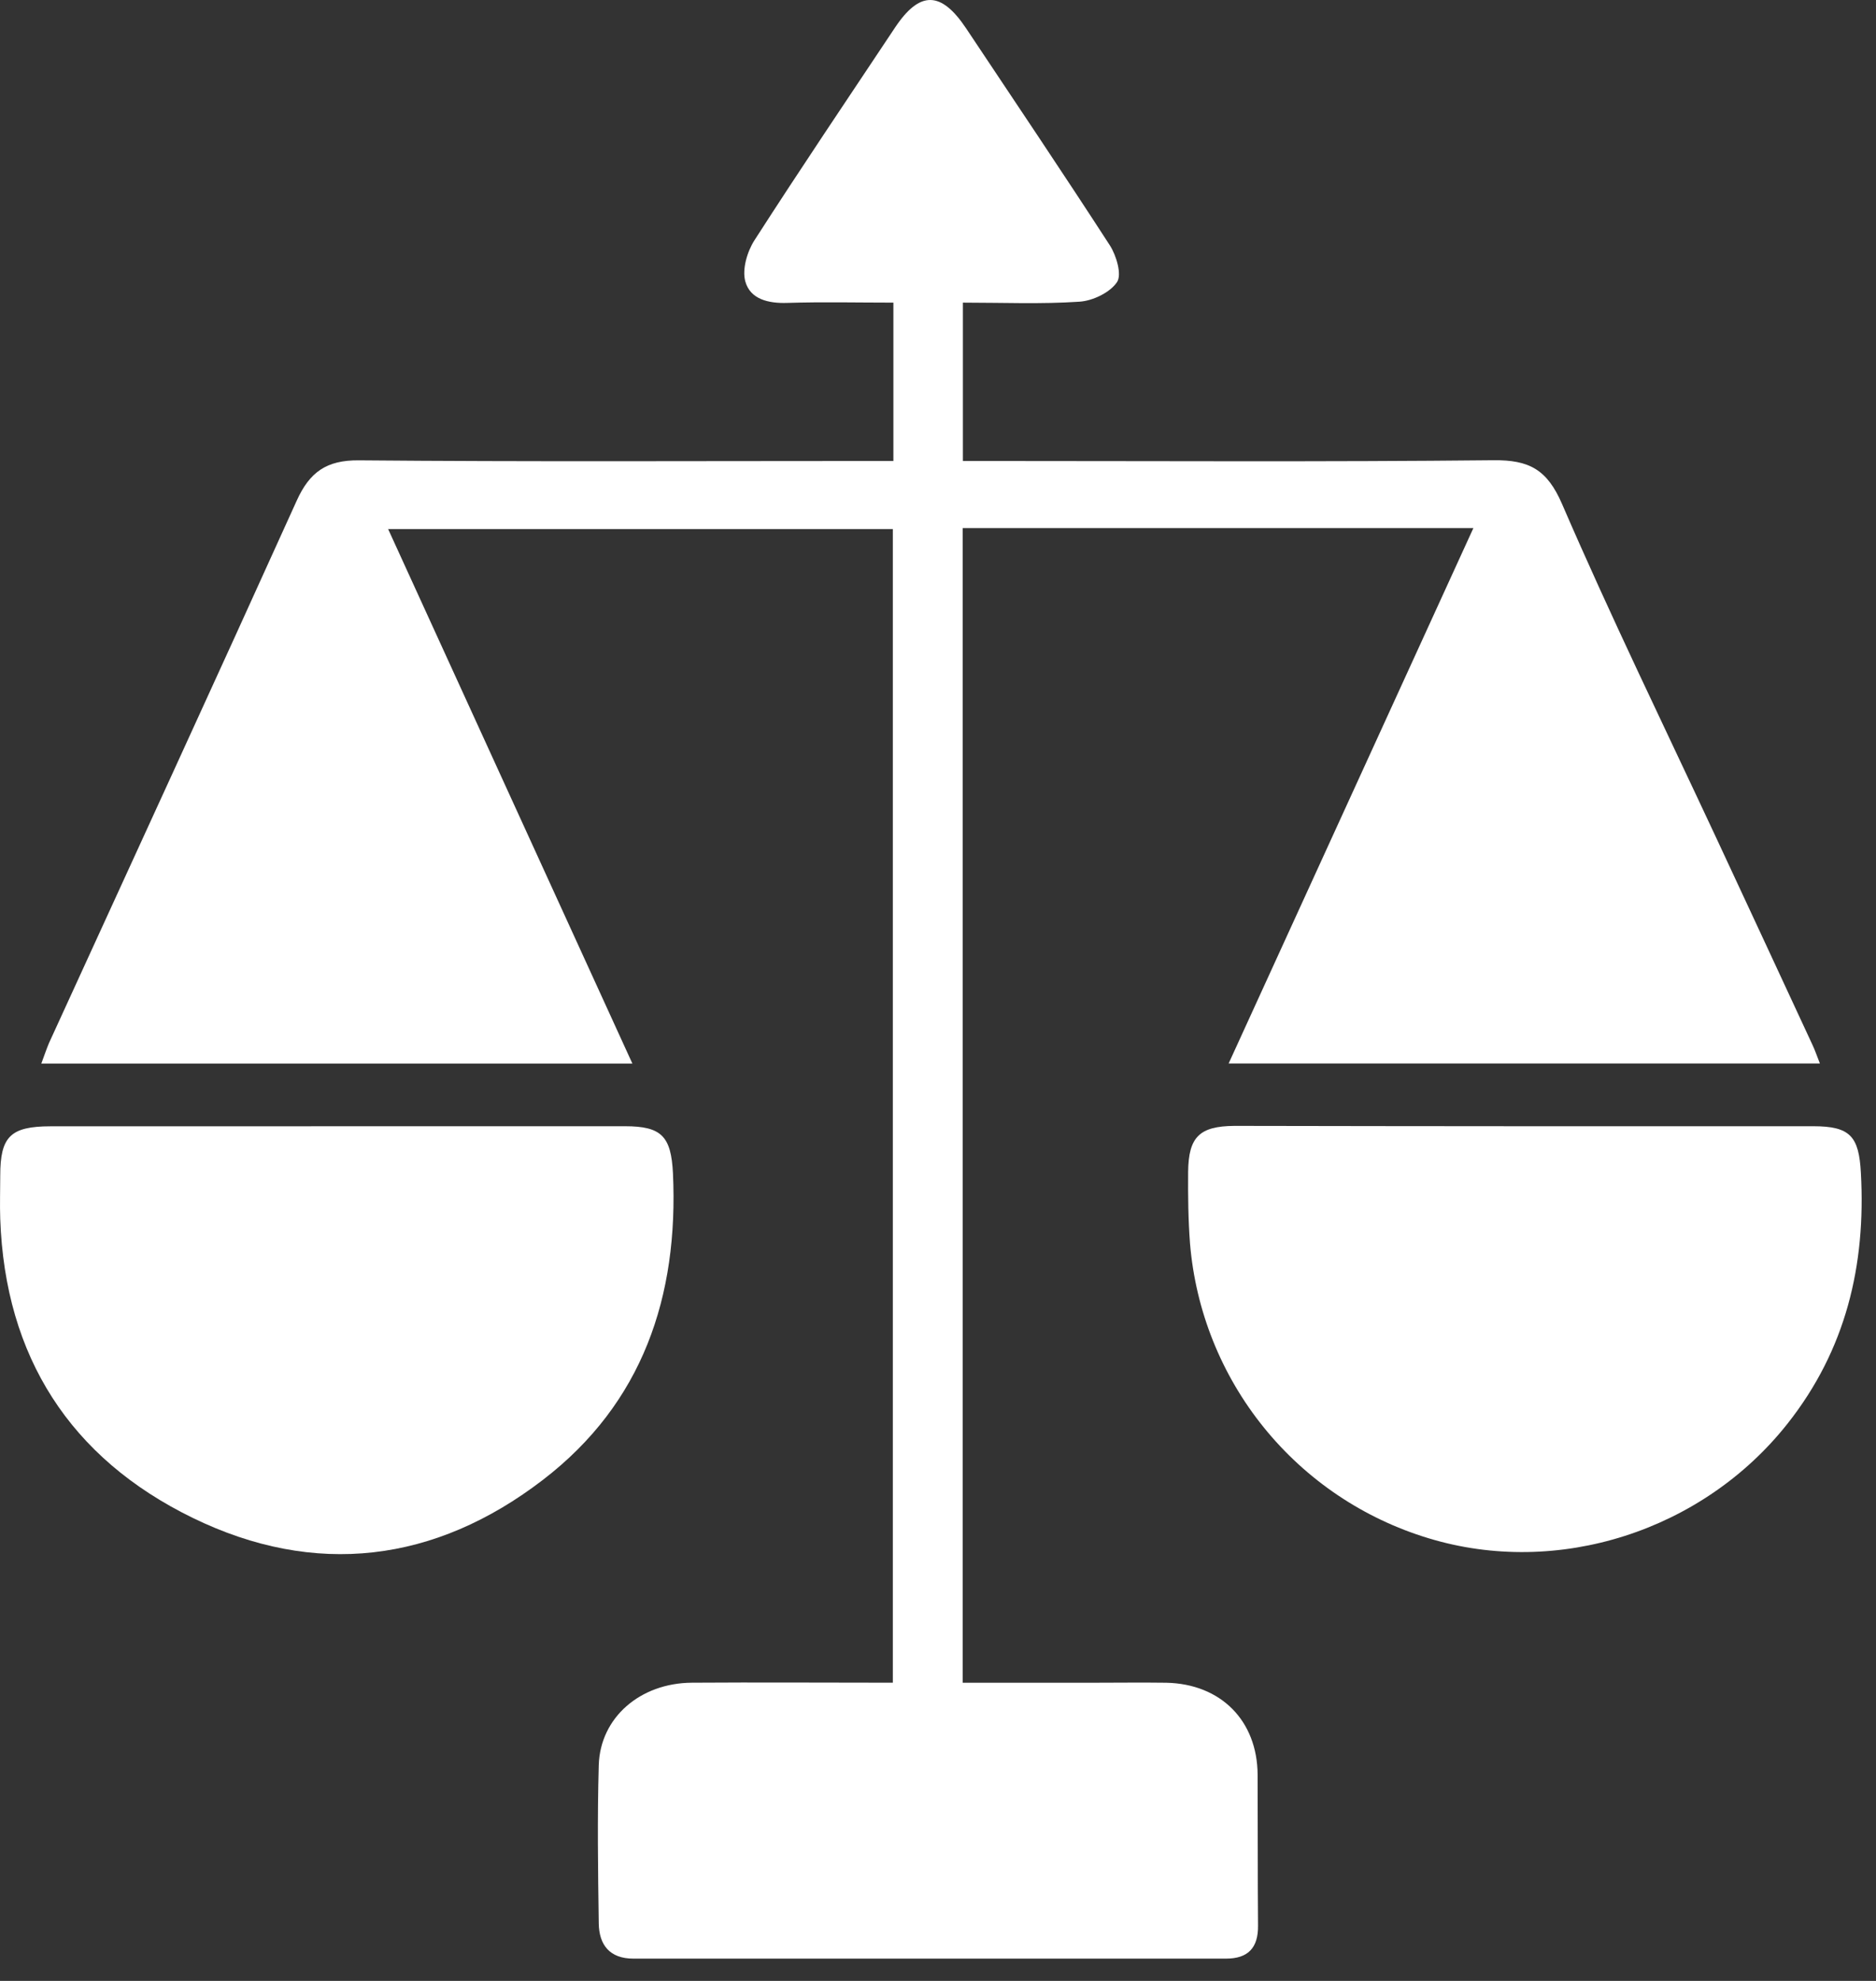
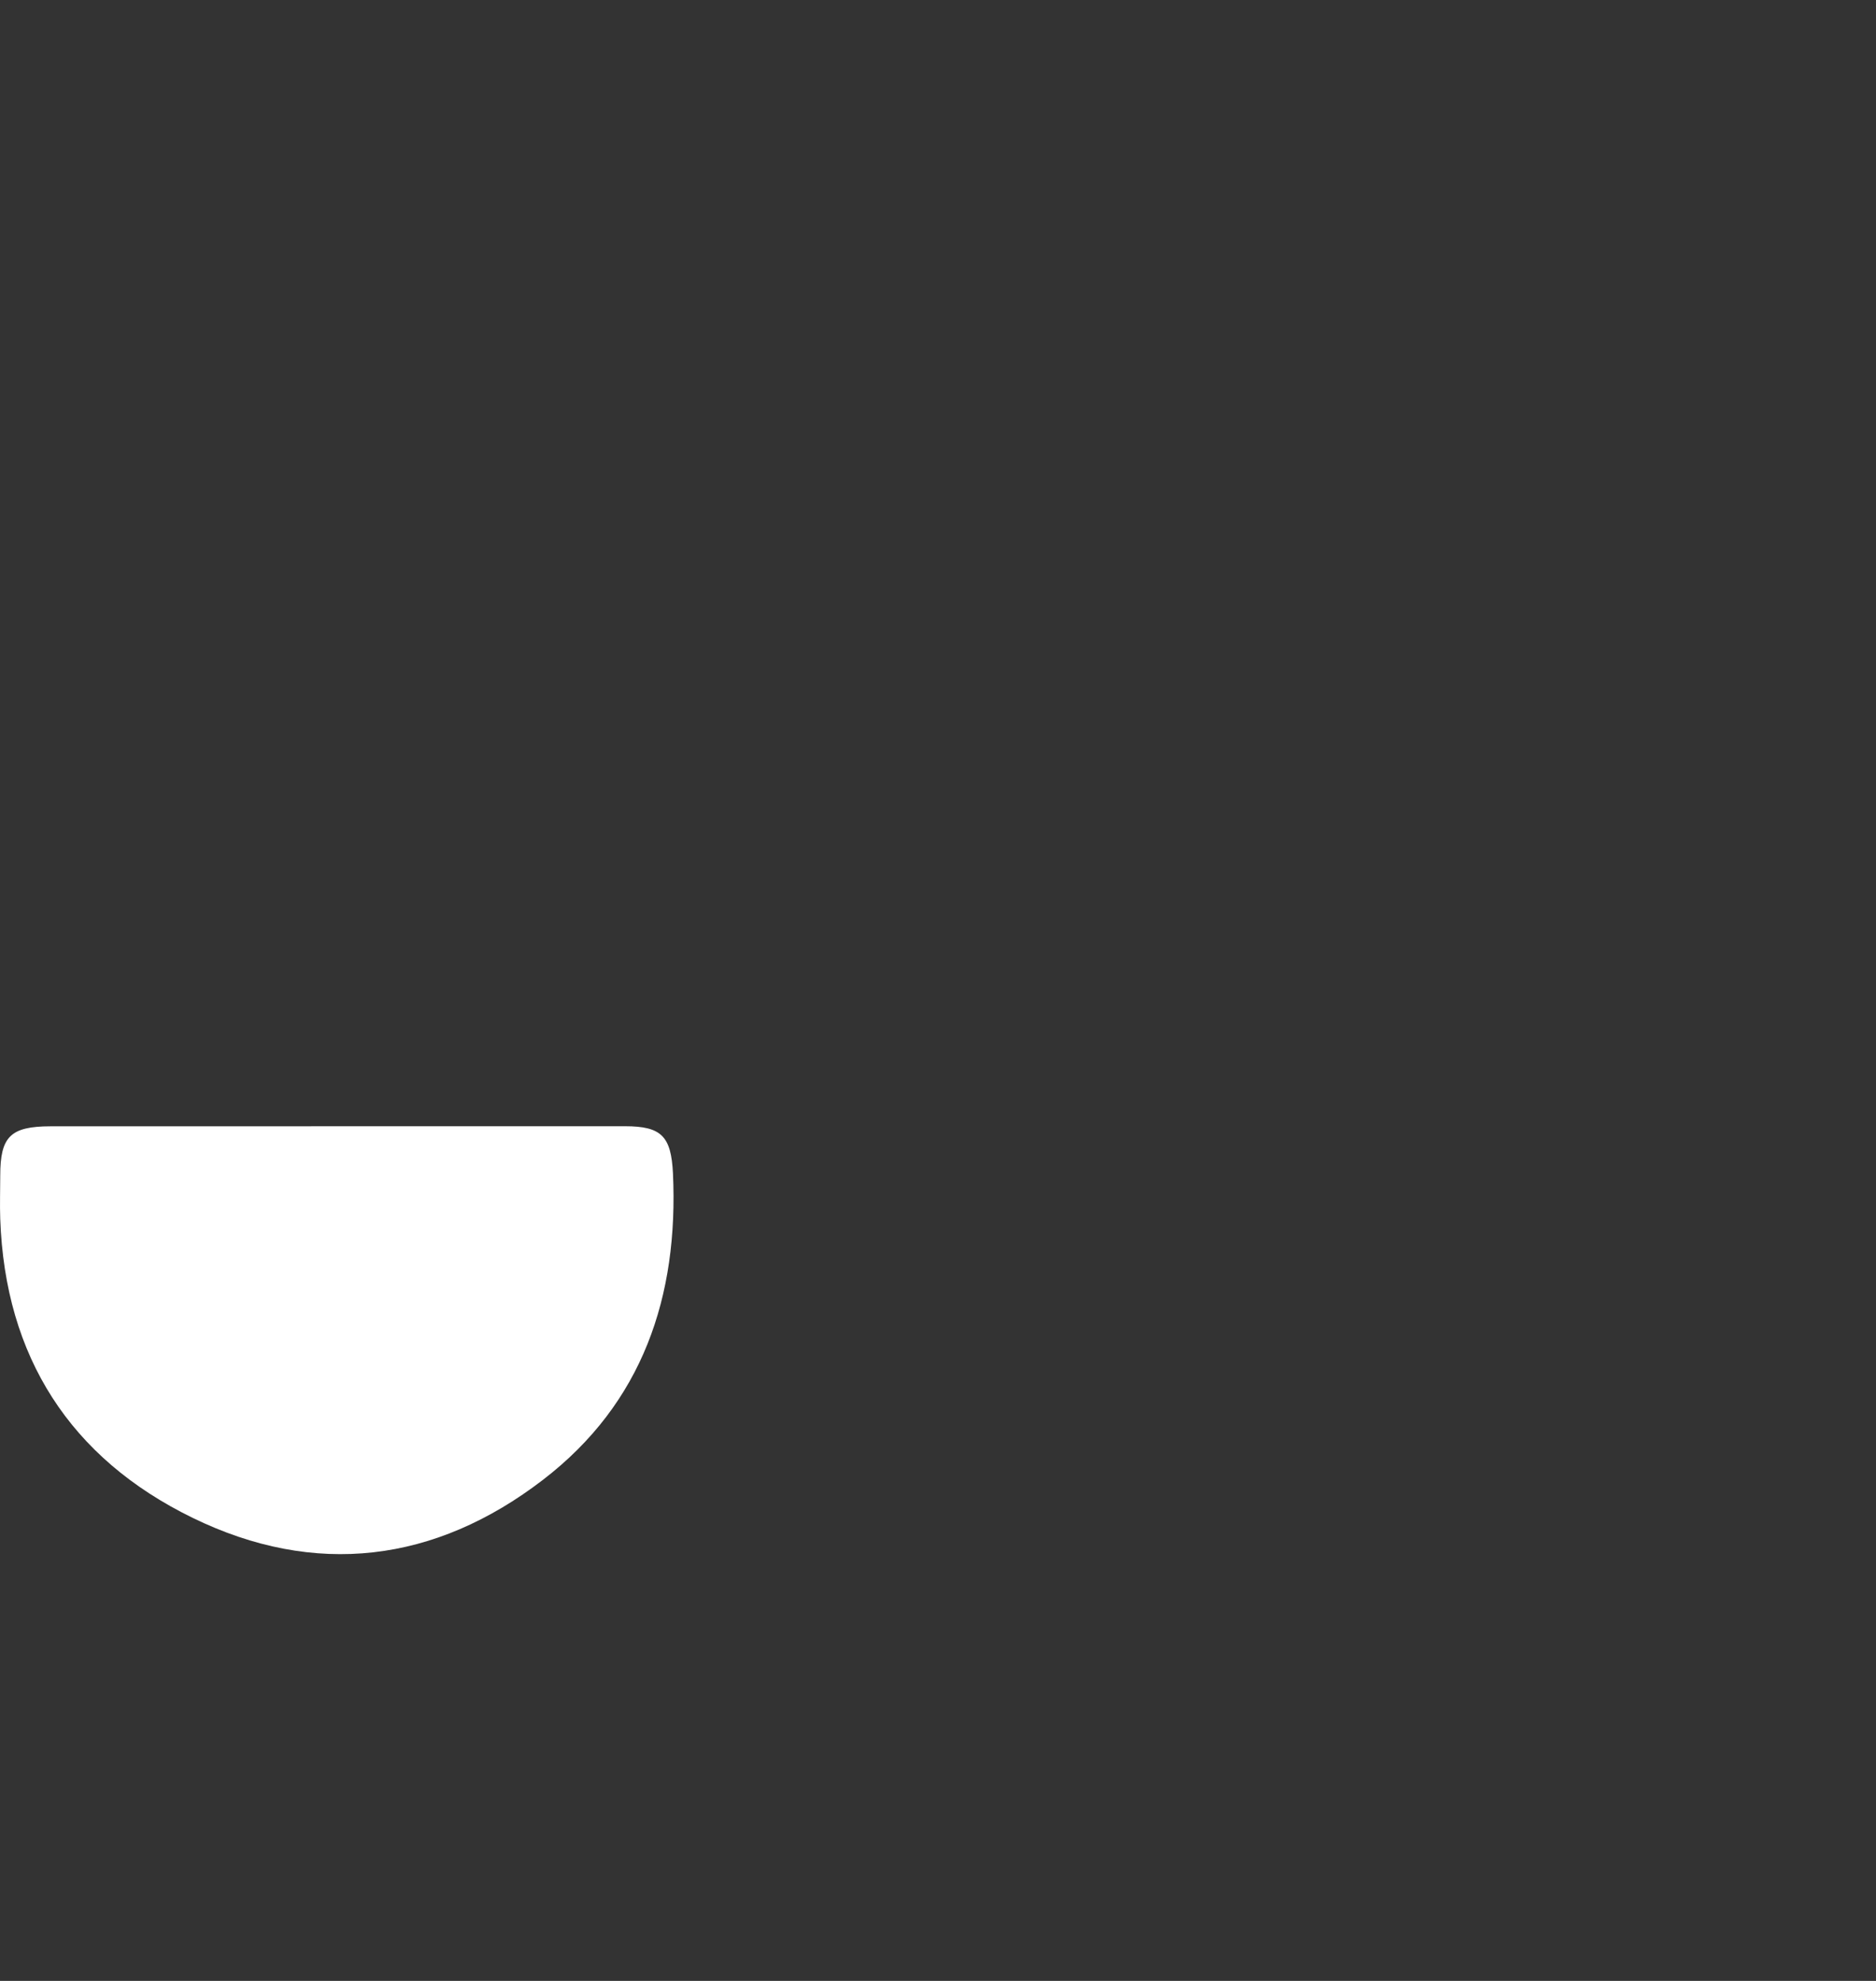
<svg xmlns="http://www.w3.org/2000/svg" width="54" height="57" viewBox="0 0 54 57" fill="none">
  <rect x="0" y="0" width="54" height="57" fill="#333333" stroke="none" />
-   <path d="M42.411 15.195H27.71V48.42H31.44C32.15 48.42 32.861 48.41 33.571 48.42C35.141 48.453 36.191 49.51 36.2 51.067C36.207 52.512 36.2 53.958 36.212 55.404C36.221 56.056 35.918 56.359 35.287 56.359C29.602 56.359 23.918 56.359 18.233 56.359C17.548 56.359 17.245 55.962 17.235 55.348C17.213 53.829 17.192 52.309 17.235 50.79C17.278 49.42 18.427 48.429 19.915 48.419C21.826 48.406 23.738 48.419 25.7 48.419V15.223H11.172C13.511 20.342 15.841 25.439 18.203 30.604H1.189C1.274 30.374 1.336 30.192 1.409 30.016C3.789 24.816 6.183 19.617 8.542 14.404C8.913 13.585 9.398 13.237 10.331 13.246C15.183 13.289 20.034 13.265 24.886 13.265H25.716V8.708C24.696 8.708 23.677 8.684 22.659 8.716C22.114 8.734 21.596 8.609 21.454 8.1C21.357 7.752 21.506 7.242 21.716 6.915C23.039 4.857 24.409 2.827 25.766 0.789C26.475 -0.272 27.09 -0.263 27.81 0.817C29.198 2.9 30.593 4.97 31.948 7.062C32.136 7.356 32.297 7.903 32.153 8.118C31.95 8.419 31.456 8.656 31.072 8.681C29.977 8.755 28.867 8.708 27.717 8.708V13.265H28.51C33.338 13.265 38.164 13.293 42.992 13.243C44.012 13.233 44.531 13.505 44.962 14.5C46.36 17.734 47.902 20.899 49.394 24.093C50.324 26.087 51.251 28.082 52.177 30.078C52.246 30.224 52.299 30.385 52.385 30.601H35.366C37.719 25.458 40.043 20.376 42.411 15.195Z" fill="white" />
-   <path d="M43.901 32.407C46.667 32.407 49.433 32.407 52.198 32.407C53.262 32.407 53.509 32.702 53.565 33.751C53.712 36.411 53.133 38.842 51.451 40.968C49.009 44.055 44.836 45.396 41.112 44.26C39.25 43.696 37.601 42.586 36.378 41.074C35.155 39.562 34.415 37.717 34.254 35.779C34.202 35.096 34.195 34.41 34.2 33.72C34.211 32.713 34.527 32.406 35.531 32.397C38.32 32.402 41.11 32.406 43.901 32.407Z" fill="white" />
  <path d="M9.687 32.407C12.457 32.407 15.226 32.407 17.994 32.407C19.048 32.407 19.317 32.702 19.371 33.761C19.533 37.303 18.502 40.377 15.628 42.582C12.523 44.967 9.069 45.393 5.546 43.676C2.024 41.959 0.146 39.041 0.007 35.076C-0.008 34.66 0.007 34.244 0.007 33.828C0.007 32.704 0.301 32.41 1.456 32.409C3.661 32.409 5.867 32.409 8.072 32.409L9.687 32.407Z" fill="white" />
</svg>